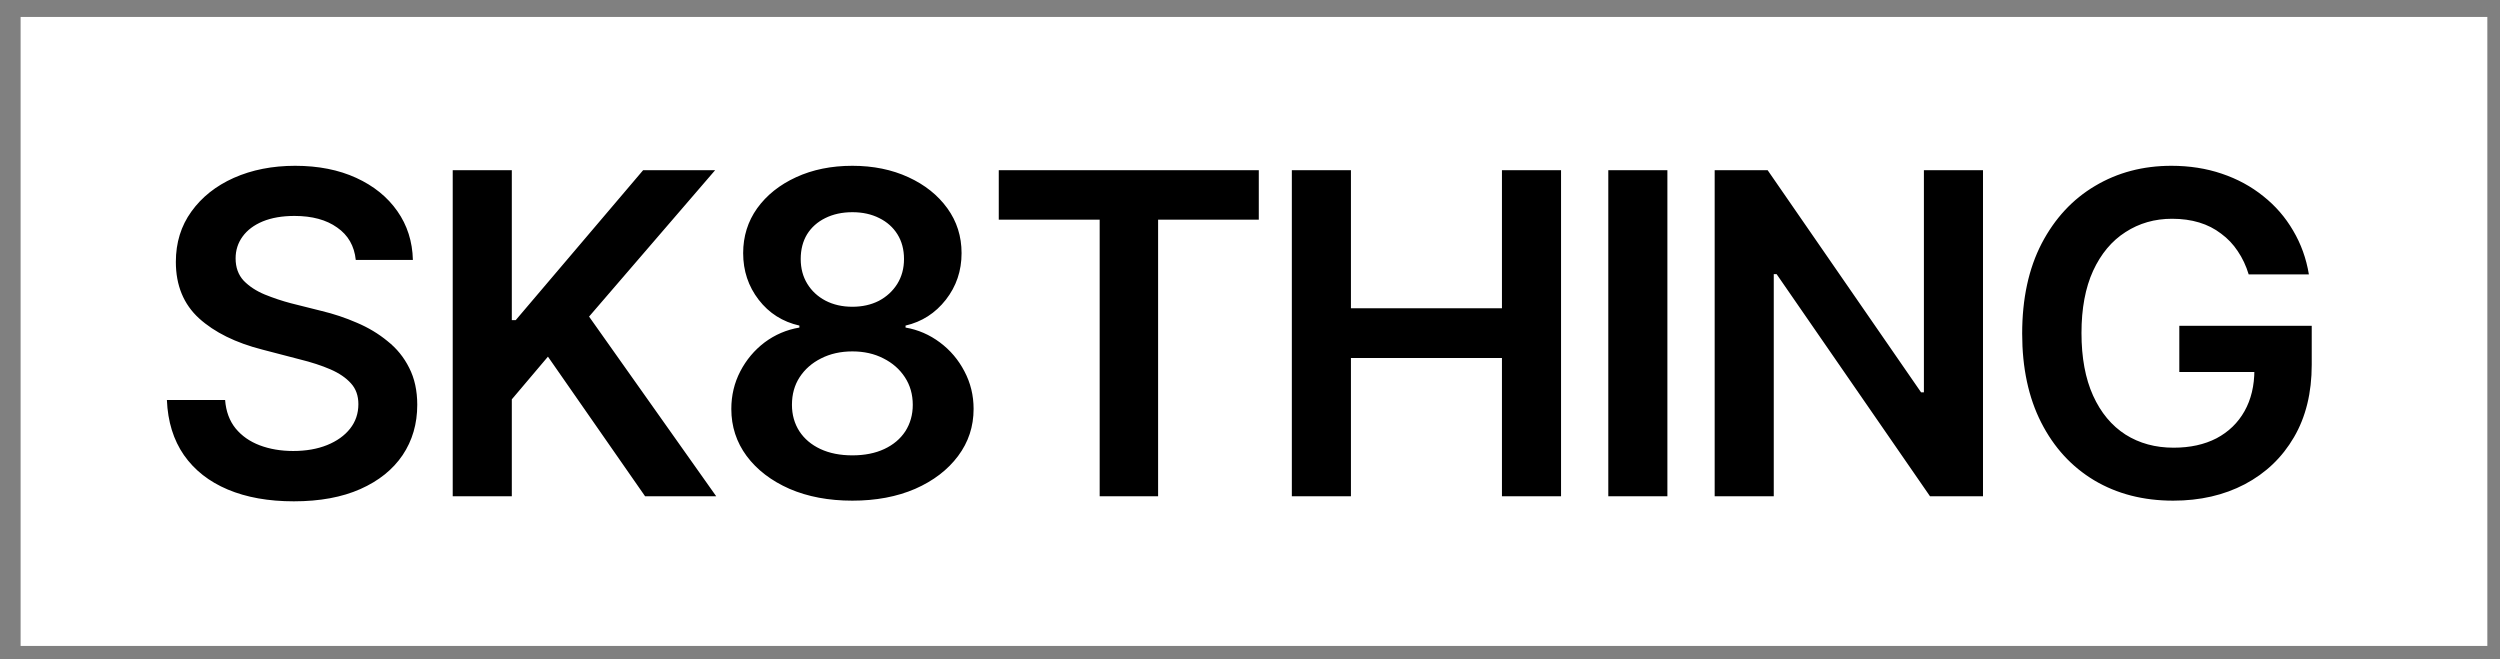
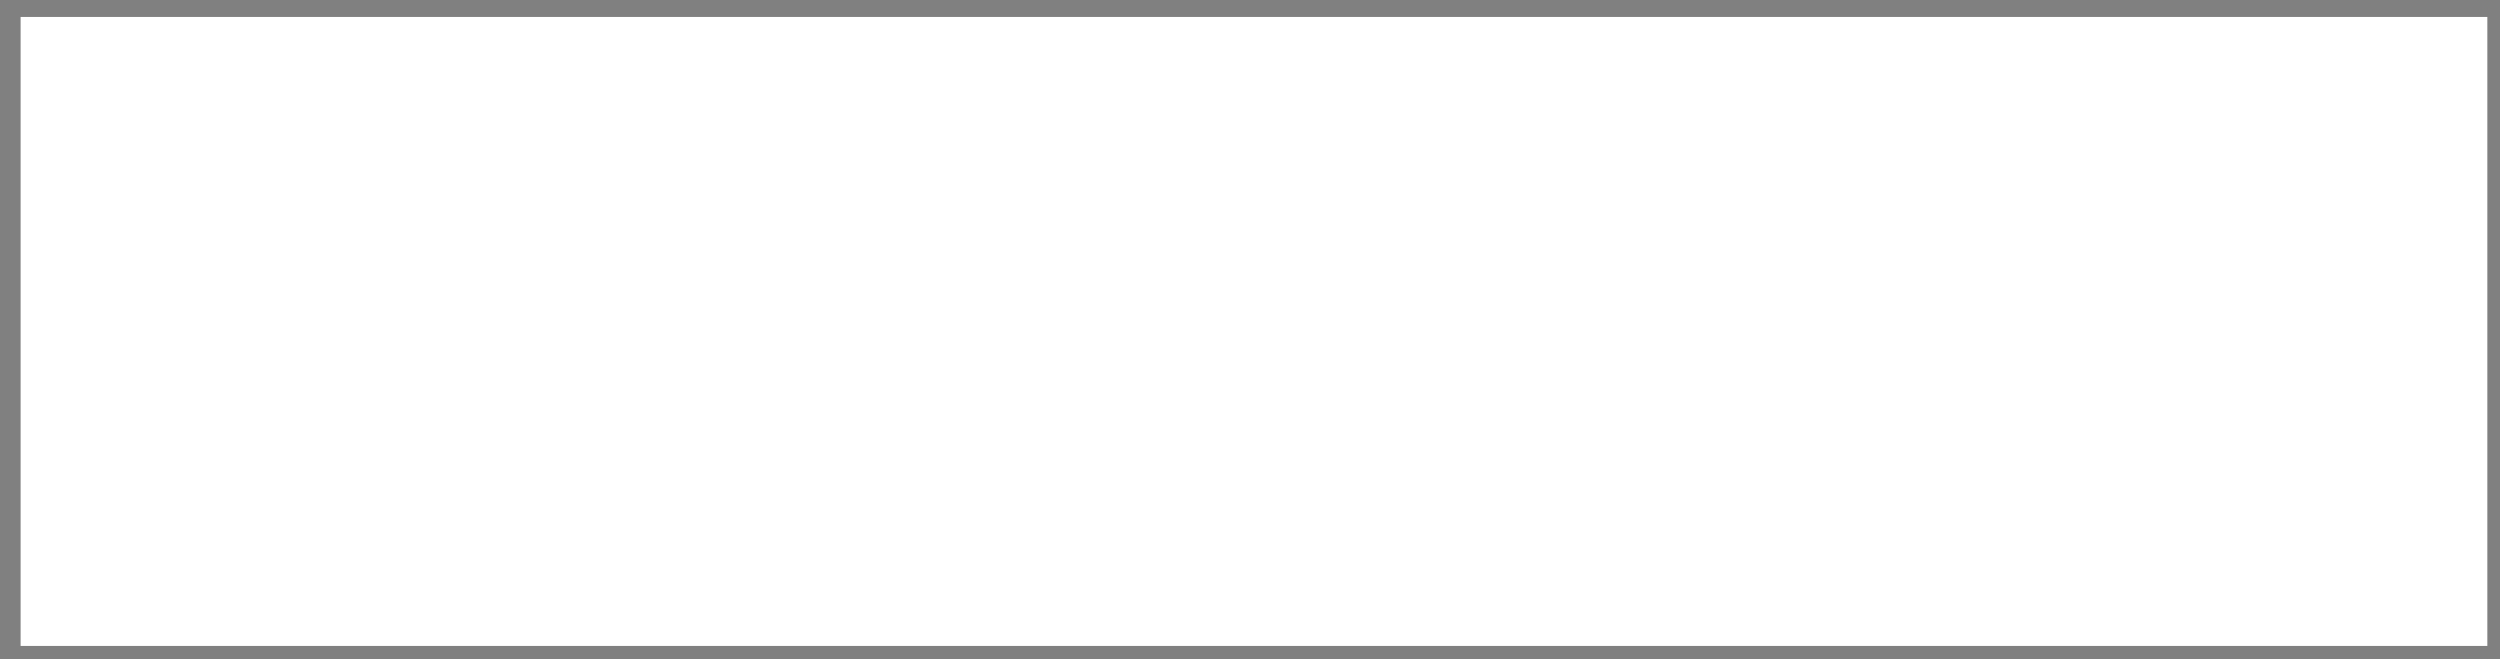
<svg xmlns="http://www.w3.org/2000/svg" width="91" height="24" viewBox="0 0 91 24" fill="none">
  <rect x="0" y="0" width="91" height="24" fill="#808080" stroke="none" />
  <rect width="89.789" height="22.895" transform="translate(0.75 0.617)" fill="white" />
-   <path d="M10.695 18.248C9.771 18.248 8.969 18.105 8.289 17.818C7.61 17.531 7.079 17.114 6.696 16.567C6.314 16.015 6.107 15.346 6.075 14.56H8.194C8.226 14.974 8.353 15.319 8.576 15.595C8.799 15.866 9.091 16.071 9.453 16.209C9.819 16.347 10.225 16.416 10.671 16.416C11.139 16.416 11.55 16.344 11.906 16.201C12.262 16.057 12.541 15.858 12.743 15.603C12.944 15.348 13.045 15.051 13.045 14.711C13.045 14.403 12.955 14.151 12.775 13.954C12.594 13.752 12.344 13.582 12.026 13.444C11.707 13.306 11.333 13.184 10.902 13.078L9.556 12.727C8.579 12.478 7.809 12.098 7.246 11.588C6.683 11.073 6.401 10.388 6.401 9.533C6.401 8.832 6.59 8.221 6.967 7.7C7.344 7.175 7.859 6.766 8.512 6.474C9.171 6.182 9.915 6.035 10.743 6.035C11.588 6.035 12.329 6.182 12.966 6.474C13.603 6.766 14.102 7.169 14.463 7.685C14.825 8.2 15.013 8.792 15.029 9.461H12.95C12.897 8.951 12.671 8.558 12.273 8.282C11.88 8.001 11.362 7.86 10.719 7.86C10.273 7.86 9.888 7.926 9.564 8.059C9.245 8.192 9.001 8.375 8.831 8.609C8.661 8.842 8.576 9.108 8.576 9.405C8.576 9.735 8.674 10.005 8.871 10.218C9.073 10.425 9.328 10.592 9.636 10.72C9.949 10.847 10.268 10.954 10.592 11.039L11.699 11.317C12.145 11.424 12.575 11.567 12.99 11.748C13.404 11.923 13.776 12.146 14.105 12.417C14.44 12.682 14.703 13.006 14.894 13.389C15.09 13.771 15.188 14.22 15.188 14.735C15.188 15.425 15.011 16.036 14.655 16.567C14.299 17.093 13.786 17.505 13.117 17.802C12.448 18.099 11.641 18.248 10.695 18.248ZM16.479 18.065V6.195H18.63V11.652H18.773L23.41 6.195H26.031L21.442 11.524L26.071 18.065H23.482L19.945 12.982L18.63 14.536V18.065H16.479ZM31.026 18.224C30.166 18.224 29.403 18.081 28.739 17.794C28.076 17.502 27.555 17.104 27.178 16.599C26.806 16.095 26.62 15.524 26.62 14.886C26.62 14.392 26.729 13.936 26.947 13.516C27.165 13.097 27.46 12.746 27.831 12.464C28.208 12.183 28.631 12.002 29.098 11.923V11.851C28.487 11.713 27.993 11.4 27.616 10.911C27.239 10.422 27.051 9.857 27.051 9.214C27.051 8.603 27.221 8.059 27.561 7.581C27.906 7.103 28.378 6.726 28.979 6.45C29.579 6.174 30.261 6.035 31.026 6.035C31.785 6.035 32.465 6.174 33.065 6.45C33.666 6.726 34.138 7.103 34.483 7.581C34.829 8.059 35.001 8.603 35.001 9.214C35.001 9.857 34.81 10.422 34.428 10.911C34.045 11.4 33.557 11.713 32.962 11.851V11.923C33.419 12.002 33.836 12.183 34.212 12.464C34.59 12.746 34.887 13.097 35.105 13.516C35.328 13.936 35.439 14.392 35.439 14.886C35.439 15.524 35.251 16.095 34.874 16.599C34.497 17.104 33.976 17.502 33.312 17.794C32.648 18.081 31.886 18.224 31.026 18.224ZM31.026 16.575C31.472 16.575 31.86 16.498 32.189 16.344C32.518 16.19 32.773 15.975 32.954 15.699C33.134 15.417 33.225 15.096 33.225 14.735C33.225 14.358 33.129 14.023 32.938 13.731C32.747 13.439 32.486 13.211 32.157 13.046C31.828 12.876 31.451 12.791 31.026 12.791C30.601 12.791 30.221 12.876 29.887 13.046C29.557 13.211 29.297 13.439 29.106 13.731C28.92 14.018 28.827 14.352 28.827 14.735C28.827 15.096 28.917 15.417 29.098 15.699C29.279 15.975 29.534 16.19 29.863 16.344C30.192 16.498 30.58 16.575 31.026 16.575ZM31.026 11.166C31.387 11.166 31.708 11.094 31.99 10.951C32.271 10.802 32.494 10.598 32.659 10.337C32.824 10.072 32.906 9.769 32.906 9.429C32.906 9.084 32.826 8.784 32.667 8.529C32.508 8.274 32.287 8.078 32.006 7.939C31.724 7.796 31.398 7.724 31.026 7.724C30.654 7.724 30.325 7.796 30.038 7.939C29.757 8.078 29.536 8.274 29.377 8.529C29.223 8.784 29.146 9.084 29.146 9.429C29.146 9.769 29.226 10.069 29.385 10.329C29.544 10.59 29.765 10.794 30.046 10.943C30.333 11.092 30.66 11.166 31.026 11.166ZM36.355 7.995V6.195H45.82V7.995H42.155V18.065H40.028V7.995H36.355ZM47.023 18.065V6.195H49.174V11.222H54.671V6.195H56.822V18.065H54.671V13.03H49.174V18.065H47.023ZM60.693 6.195V18.065H58.542V6.195H60.693ZM72.181 6.195V18.065H70.253L64.669 9.979H64.565V18.065H62.414V6.195H64.342L69.927 14.281H70.03V6.195H72.181ZM79.104 18.224C78.015 18.224 77.057 17.977 76.228 17.483C75.405 16.989 74.762 16.288 74.3 15.38C73.838 14.472 73.607 13.394 73.607 12.146C73.607 10.871 73.843 9.777 74.316 8.864C74.794 7.95 75.442 7.252 76.26 6.768C77.078 6.28 78.005 6.035 79.04 6.035C79.699 6.035 80.31 6.131 80.873 6.322C81.441 6.513 81.945 6.787 82.386 7.143C82.827 7.493 83.188 7.91 83.47 8.394C83.756 8.877 83.948 9.408 84.043 9.987H81.852C81.757 9.674 81.624 9.392 81.454 9.142C81.29 8.893 81.088 8.68 80.849 8.505C80.615 8.325 80.349 8.189 80.052 8.099C79.755 8.009 79.425 7.963 79.064 7.963C78.432 7.963 77.867 8.125 77.367 8.449C76.868 8.768 76.475 9.238 76.188 9.859C75.907 10.476 75.766 11.23 75.766 12.122C75.766 13.02 75.907 13.779 76.188 14.4C76.47 15.022 76.863 15.494 77.367 15.818C77.872 16.137 78.456 16.296 79.12 16.296C79.72 16.296 80.24 16.182 80.681 15.954C81.122 15.72 81.462 15.391 81.701 14.966C81.94 14.541 82.06 14.039 82.06 13.46L82.553 13.54H79.327V11.859H84.147V13.277C84.147 14.297 83.932 15.176 83.501 15.914C83.071 16.652 82.474 17.223 81.709 17.627C80.95 18.025 80.081 18.224 79.104 18.224Z" fill="black" />
</svg>